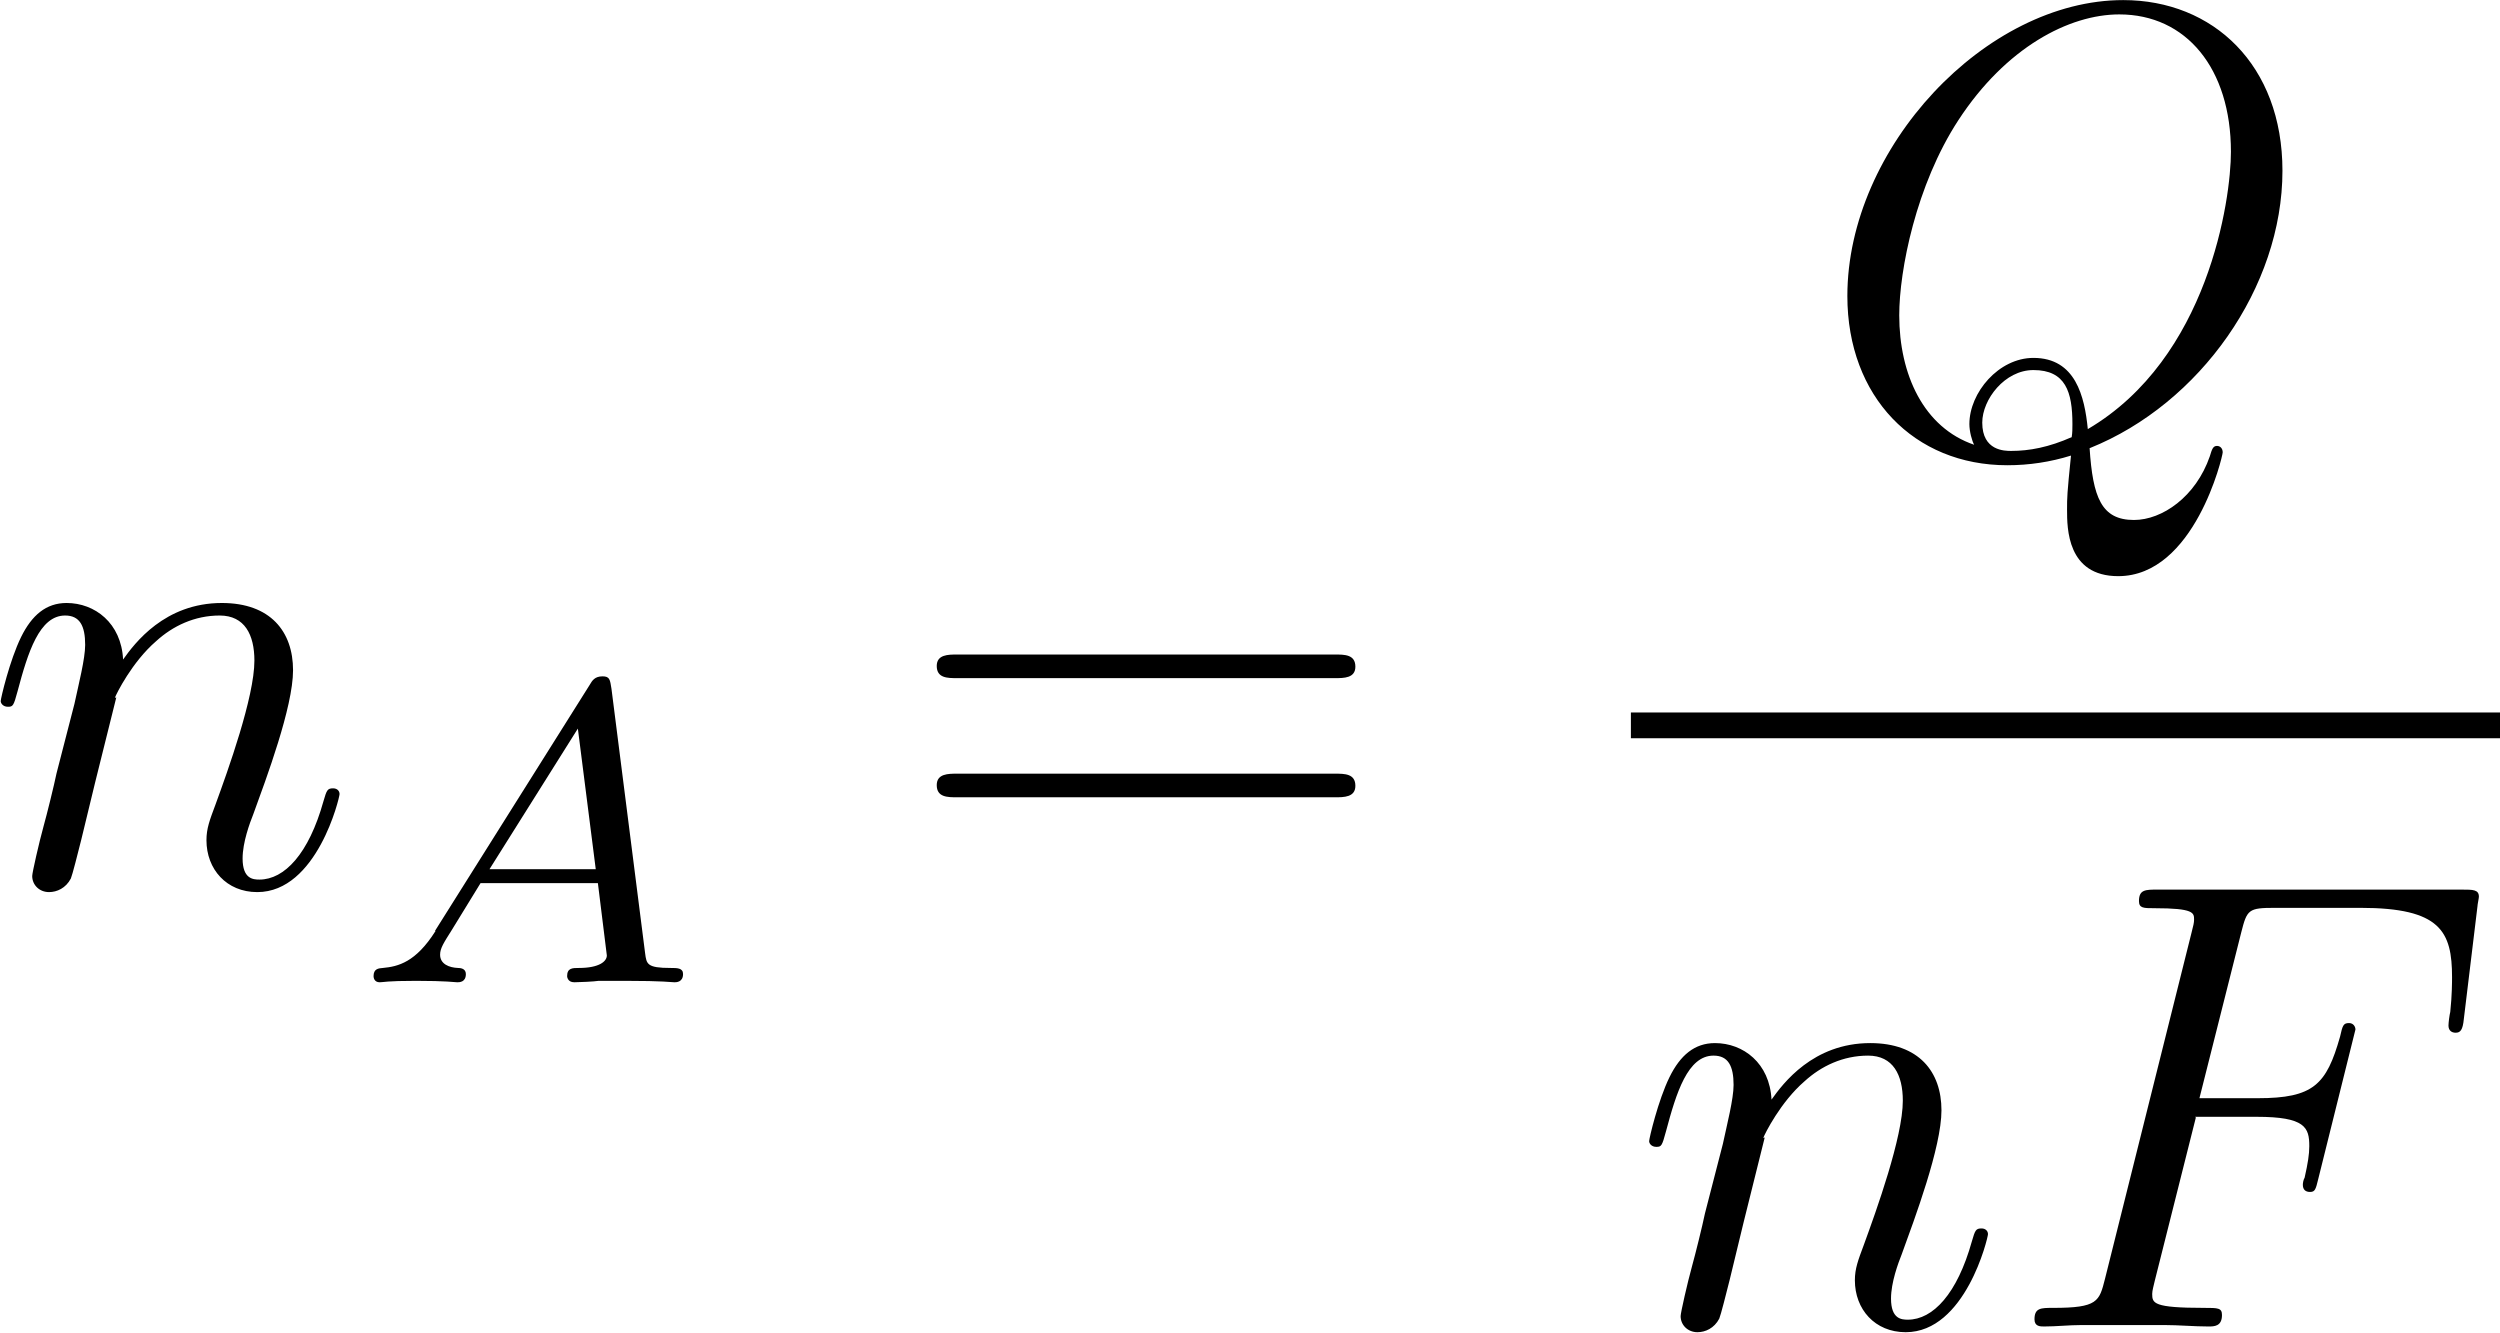
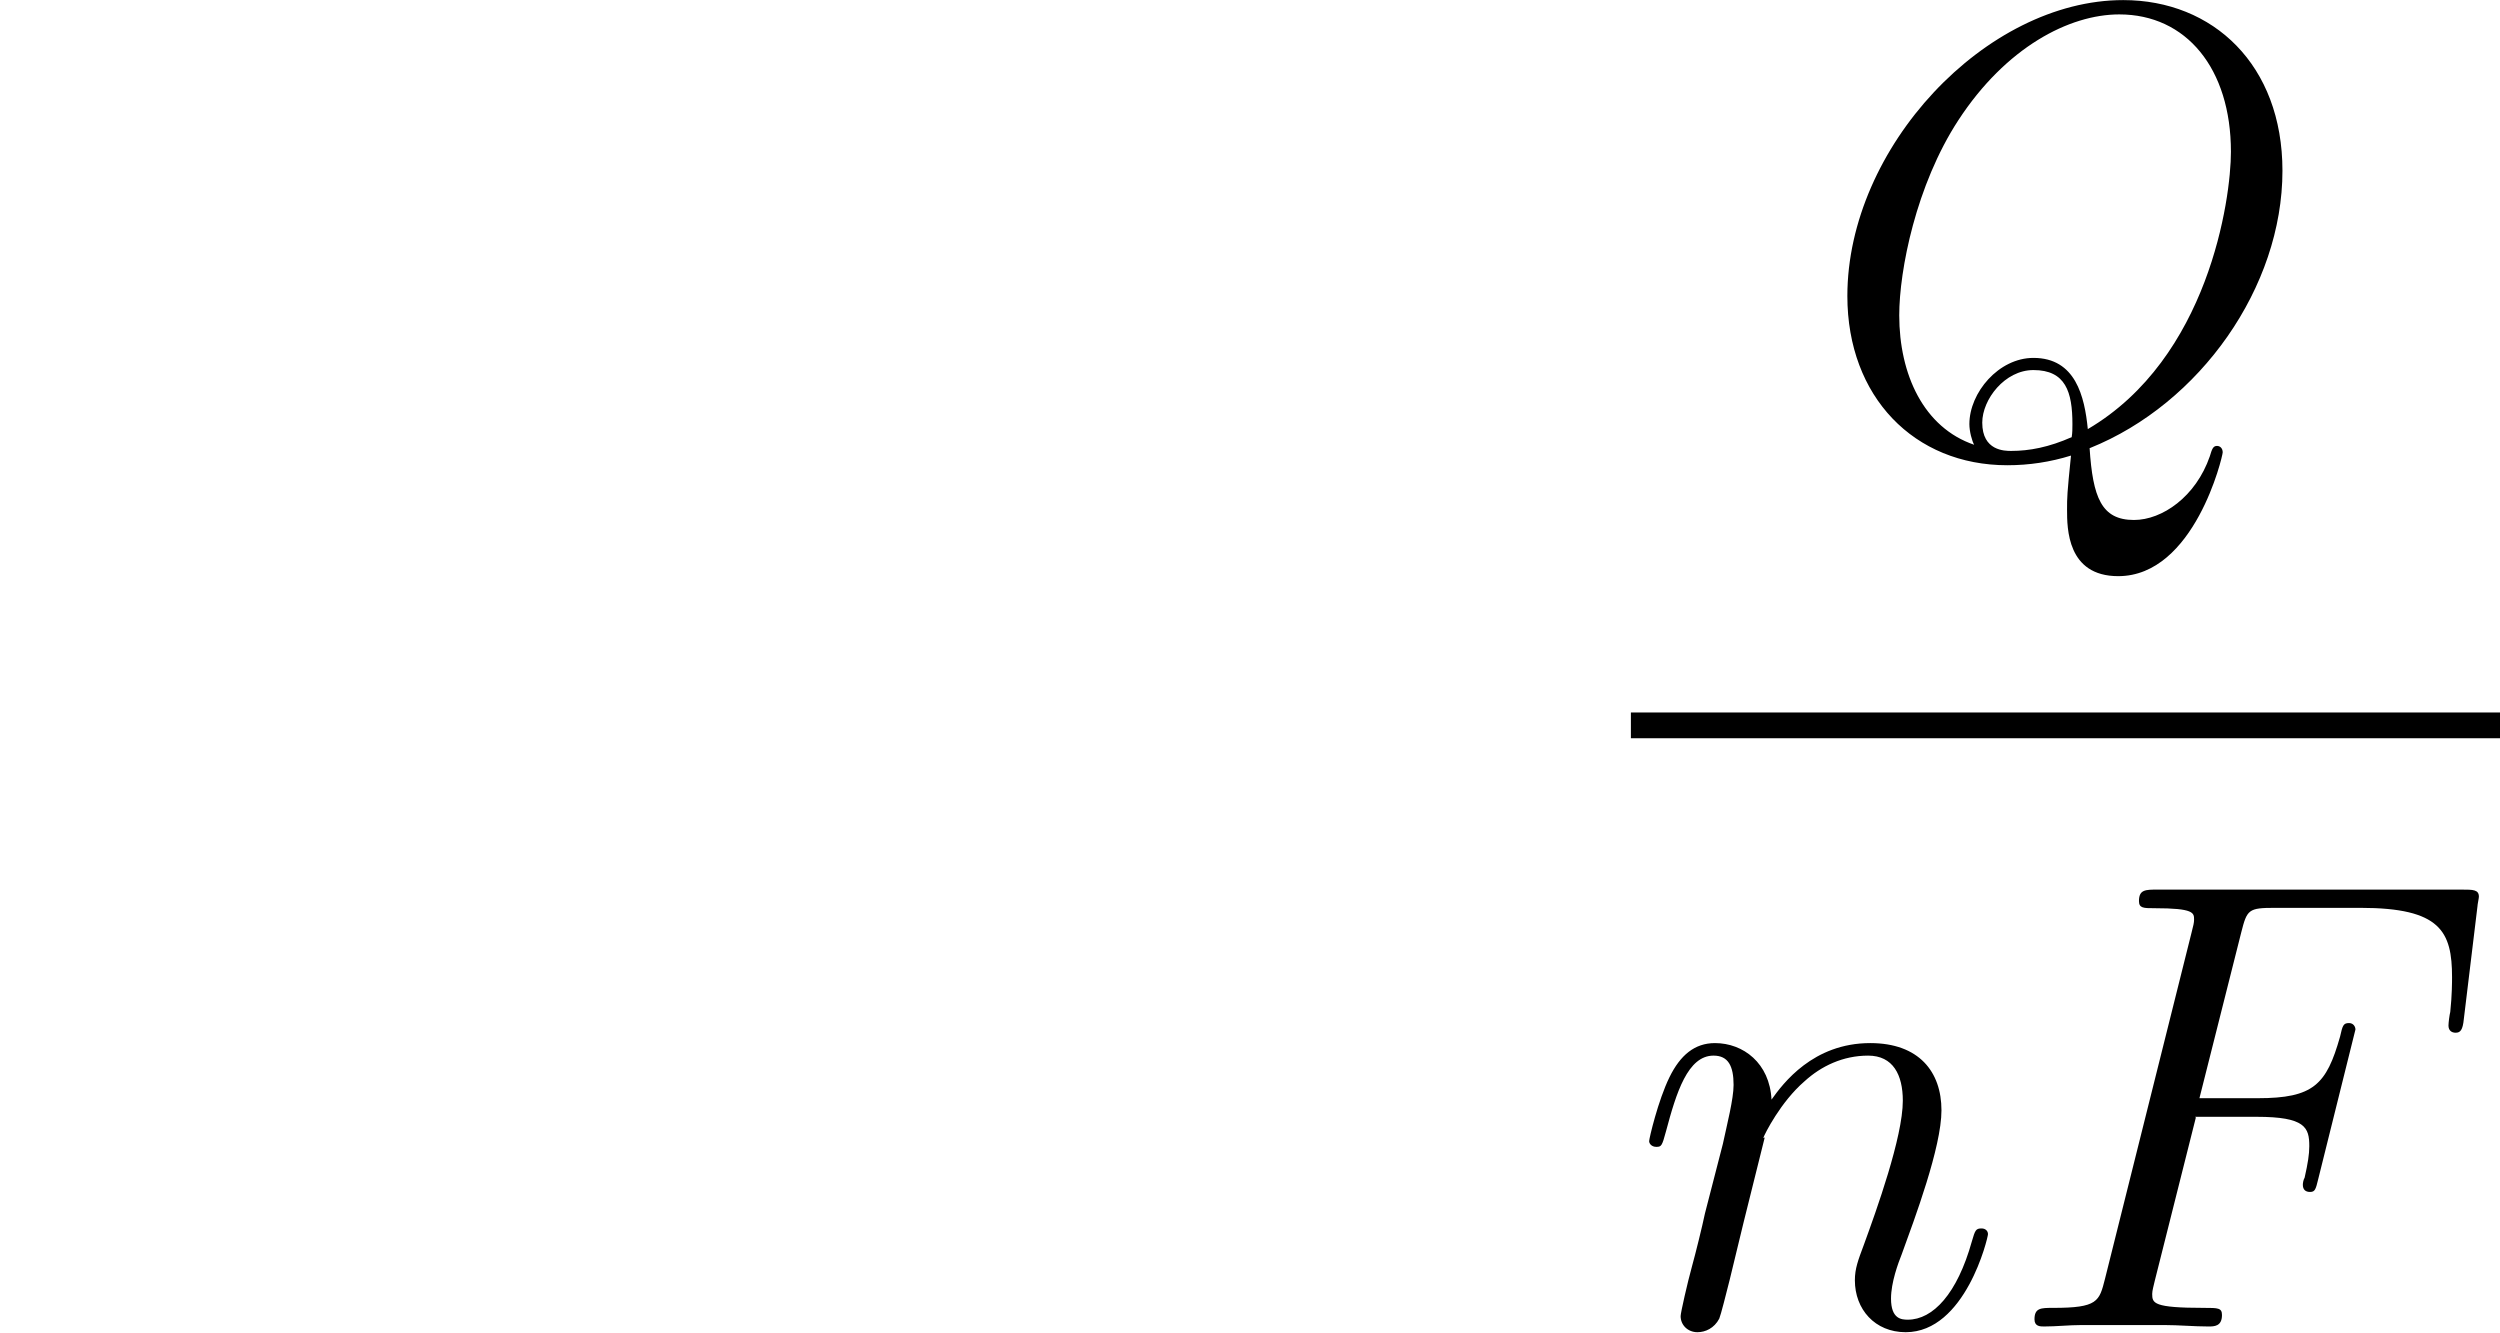
<svg xmlns="http://www.w3.org/2000/svg" viewBox="0 0 69.87 37.24" height="13.14mm" width="24.65mm" data-sanitized-data-name="Layer 1" data-name="Layer 1" id="Layer_1">
  <defs>
    <style>
      .cls-1 {
        fill: #000;
        stroke-width: 0px;
      }
    </style>
  </defs>
  <g id="page1">
-     <path d="M3.21,19.5c.04-.11.48-1,1.15-1.58.47-.43,1.08-.72,1.78-.72s.97.54.97,1.26c0,1.02-.74,3.07-1.09,4.03-.16.43-.25.66-.25.99,0,.81.56,1.45,1.42,1.45,1.67,0,2.3-2.64,2.3-2.74,0-.09-.07-.16-.18-.16-.16,0-.18.05-.27.36-.41,1.47-1.09,2.19-1.79,2.19-.18,0-.47-.02-.47-.59,0-.45.2-.99.3-1.24.36-.99,1.11-2.99,1.11-4.02,0-1.08-.63-1.88-1.99-1.88-1.6,0-2.44,1.13-2.76,1.58-.05-1.02-.79-1.58-1.58-1.58-.57,0-.97.34-1.27.95-.32.65-.57,1.72-.57,1.79s.07.16.2.16c.14,0,.16-.02.27-.43.29-1.09.61-2.12,1.33-2.12.41,0,.56.29.56.82,0,.39-.18,1.09-.3,1.65l-.5,1.94c-.07.34-.27,1.15-.36,1.47-.13.47-.32,1.31-.32,1.4,0,.25.2.45.47.45.22,0,.47-.11.61-.38.04-.09.2-.72.29-1.08l.39-1.61.59-2.37Z" class="cls-1" id="g1-110" />
-     <path d="M12.17,26.02c-.55.87-1.04.99-1.47,1.03-.12.01-.26.02-.26.23,0,.04.02.17.17.17.11,0,.18-.04,1.02-.04s1.09.04,1.15.04.24,0,.24-.23c0-.16-.16-.17-.22-.17-.25-.01-.5-.11-.5-.37,0-.18.1-.33.32-.68l.81-1.32h3.28l.25,2.02c0,.17-.22.35-.78.35-.18,0-.33,0-.33.23,0,.01.01.17.2.17.12,0,.57-.02.68-.04h.75c1.08,0,1.28.04,1.37.04.05,0,.24,0,.24-.23,0-.17-.16-.17-.35-.17-.66,0-.67-.11-.71-.41l-.94-7.39c-.04-.26-.05-.35-.25-.35-.22,0-.29.12-.36.24l-4.32,6.87ZM13.68,24.29l2.47-3.93.5,3.93h-2.98Z" class="cls-1" id="g0-65" />
-     <path d="M37.31,18.95c.25,0,.57,0,.57-.32,0-.34-.3-.34-.57-.34h-10.56c-.25,0-.57,0-.57.32,0,.34.3.34.57.34h10.56ZM37.31,22.28c.25,0,.57,0,.57-.32,0-.34-.3-.34-.57-.34h-10.56c-.25,0-.57,0-.57.32,0,.34.3.34.57.34h10.56Z" class="cls-1" id="g2-61" />
    <path d="M58.41,12.52c3.08-1.24,5.38-4.5,5.38-7.75,0-2.96-1.94-4.77-4.45-4.77-3.84,0-7.71,4.12-7.71,8.27,0,2.82,1.87,4.73,4.47,4.73.61,0,1.2-.09,1.78-.27-.11,1.08-.11,1.17-.11,1.51,0,.52,0,1.86,1.43,1.86,2.13,0,2.92-3.35,2.92-3.46s-.07-.18-.16-.18c-.11,0-.14.09-.2.29-.39,1.13-1.33,1.78-2.12,1.78-.91,0-1.15-.63-1.24-2.01ZM55.18,12.43c-1.42-.48-2.1-1.97-2.1-3.62,0-1.26.47-3.64,1.65-5.45,1.33-2.04,3.1-2.96,4.5-2.96,1.87,0,3.12,1.51,3.12,3.84,0,1.33-.63,5.77-4,7.75-.09-.91-.34-1.99-1.52-1.99-.97,0-1.79.97-1.79,1.85,0,.2.07.47.14.59ZM57.91,12.21c-.65.29-1.2.39-1.7.39-.18,0-.81,0-.81-.79,0-.65.63-1.47,1.43-1.47.9,0,1.09.61,1.09,1.51,0,.11,0,.25-.02.36Z" class="cls-1" id="g1-81" />
    <rect height=".72" width="24.29" y="19.91" x="45.58" class="cls-1" />
    <path d="M49.28,31.8c.04-.11.48-1,1.15-1.58.47-.43,1.08-.72,1.78-.72s.97.54.97,1.26c0,1.02-.74,3.07-1.09,4.03-.16.43-.25.66-.25.99,0,.81.56,1.45,1.42,1.45,1.67,0,2.3-2.64,2.3-2.74,0-.09-.07-.16-.18-.16-.16,0-.18.05-.27.36-.41,1.47-1.09,2.19-1.79,2.19-.18,0-.47-.02-.47-.59,0-.45.2-.99.3-1.24.36-.99,1.11-2.99,1.11-4.02,0-1.08-.63-1.88-1.99-1.88-1.6,0-2.44,1.13-2.76,1.58-.05-1.02-.79-1.58-1.58-1.58-.57,0-.97.34-1.27.95-.32.65-.57,1.72-.57,1.79s.07.16.2.16c.14,0,.16-.02.27-.43.29-1.09.61-2.12,1.33-2.12.41,0,.56.29.56.82,0,.39-.18,1.09-.3,1.65l-.5,1.94c-.07.34-.27,1.15-.36,1.47-.13.47-.32,1.31-.32,1.4,0,.25.2.45.47.45.22,0,.47-.11.61-.38.04-.09.2-.72.29-1.08l.39-1.61.59-2.37Z" class="cls-1" data-sanitized-data-name="g1-110" data-name="g1-110" id="g1-110-2" />
    <path d="M61.35,31.21h1.72c1.36,0,1.47.3,1.47.82,0,.23-.04.48-.13.88-.04.07-.05.16-.05.2,0,.13.07.2.2.2.14,0,.16-.07.23-.36l1.04-4.18c0-.07-.05-.18-.18-.18-.16,0-.18.07-.25.38-.38,1.34-.74,1.72-2.3,1.72h-1.63l1.17-4.64c.16-.63.2-.68.93-.68h2.4c2.24,0,2.56.66,2.56,1.94,0,.11,0,.5-.05.97-.02.07-.05.3-.05.38,0,.14.09.2.2.2.13,0,.2-.07.23-.39l.38-3.14c0-.05.04-.23.04-.27,0-.2-.16-.2-.48-.2h-8.5c-.34,0-.52,0-.52.32,0,.2.13.2.43.2,1.11,0,1.11.13,1.11.32,0,.09-.02.16-.07.36l-2.42,9.68c-.16.63-.2.81-1.45.81-.34,0-.52,0-.52.32,0,.2.16.2.27.2.34,0,.7-.04,1.04-.04h2.33c.39,0,.82.04,1.22.04.16,0,.38,0,.38-.32,0-.2-.11-.2-.5-.2-1.42,0-1.45-.13-1.45-.39,0-.09.04-.23.07-.36l1.15-4.57Z" class="cls-1" id="g1-70" />
  </g>
</svg>